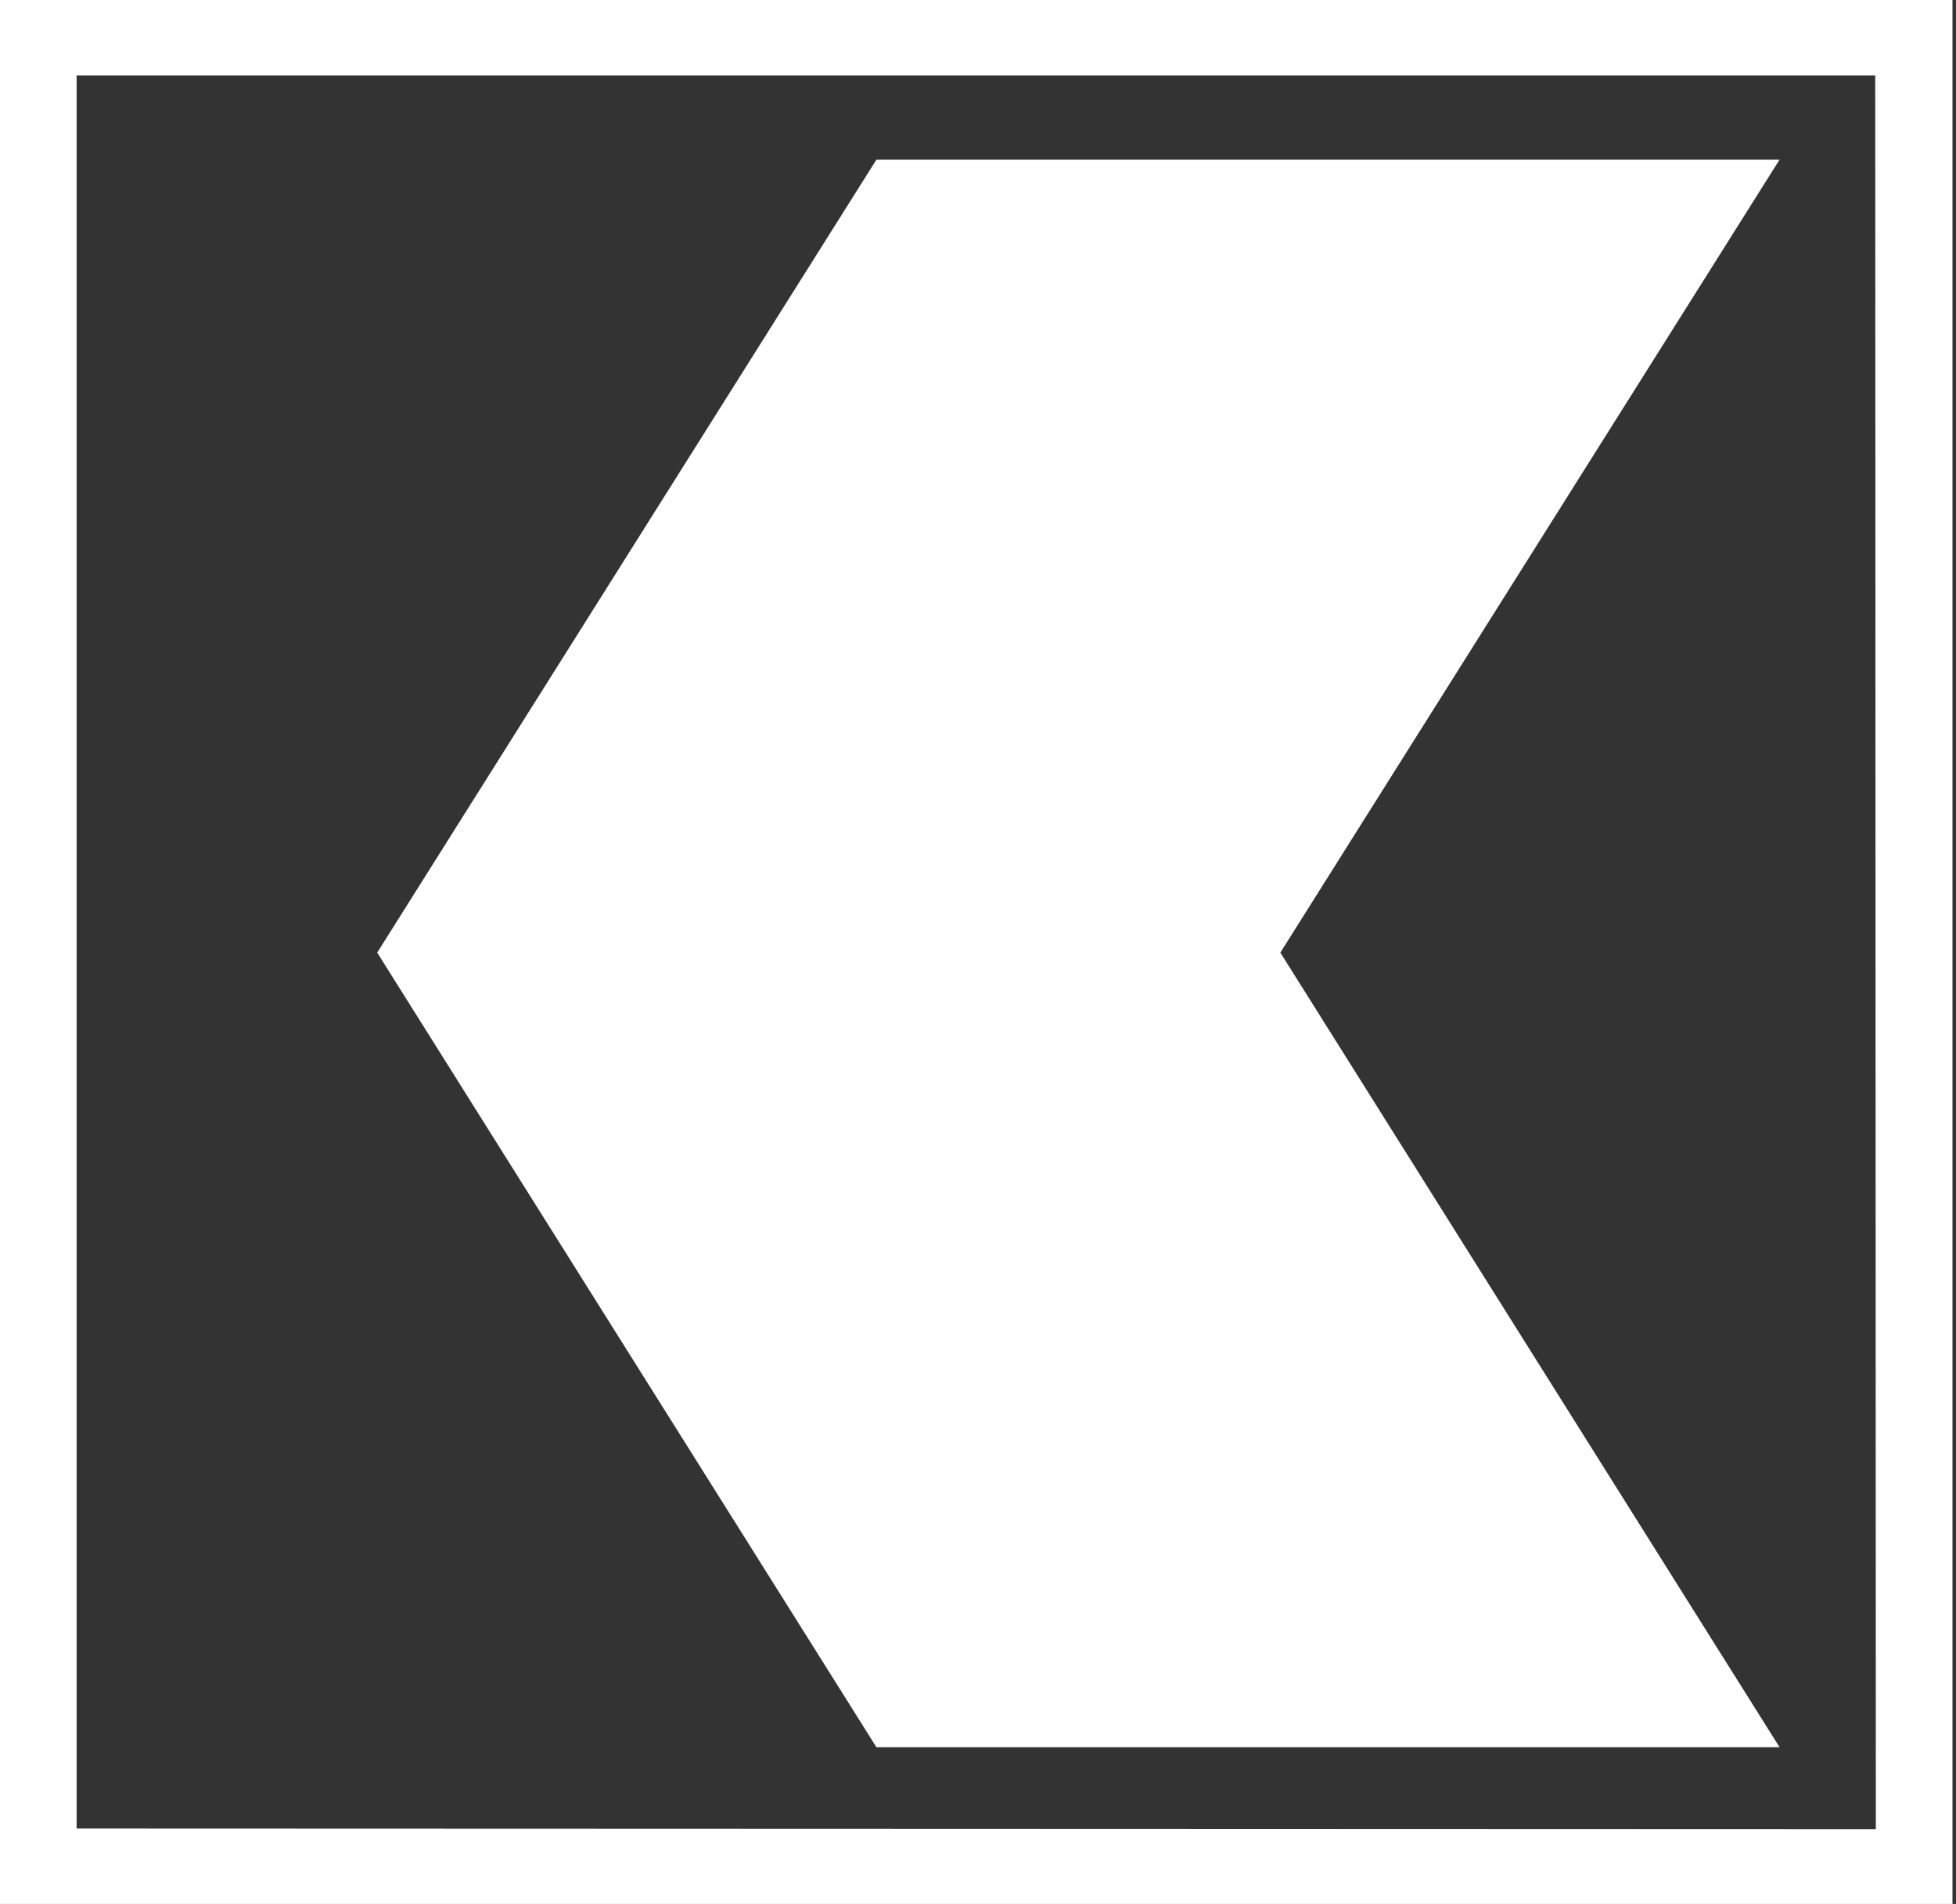
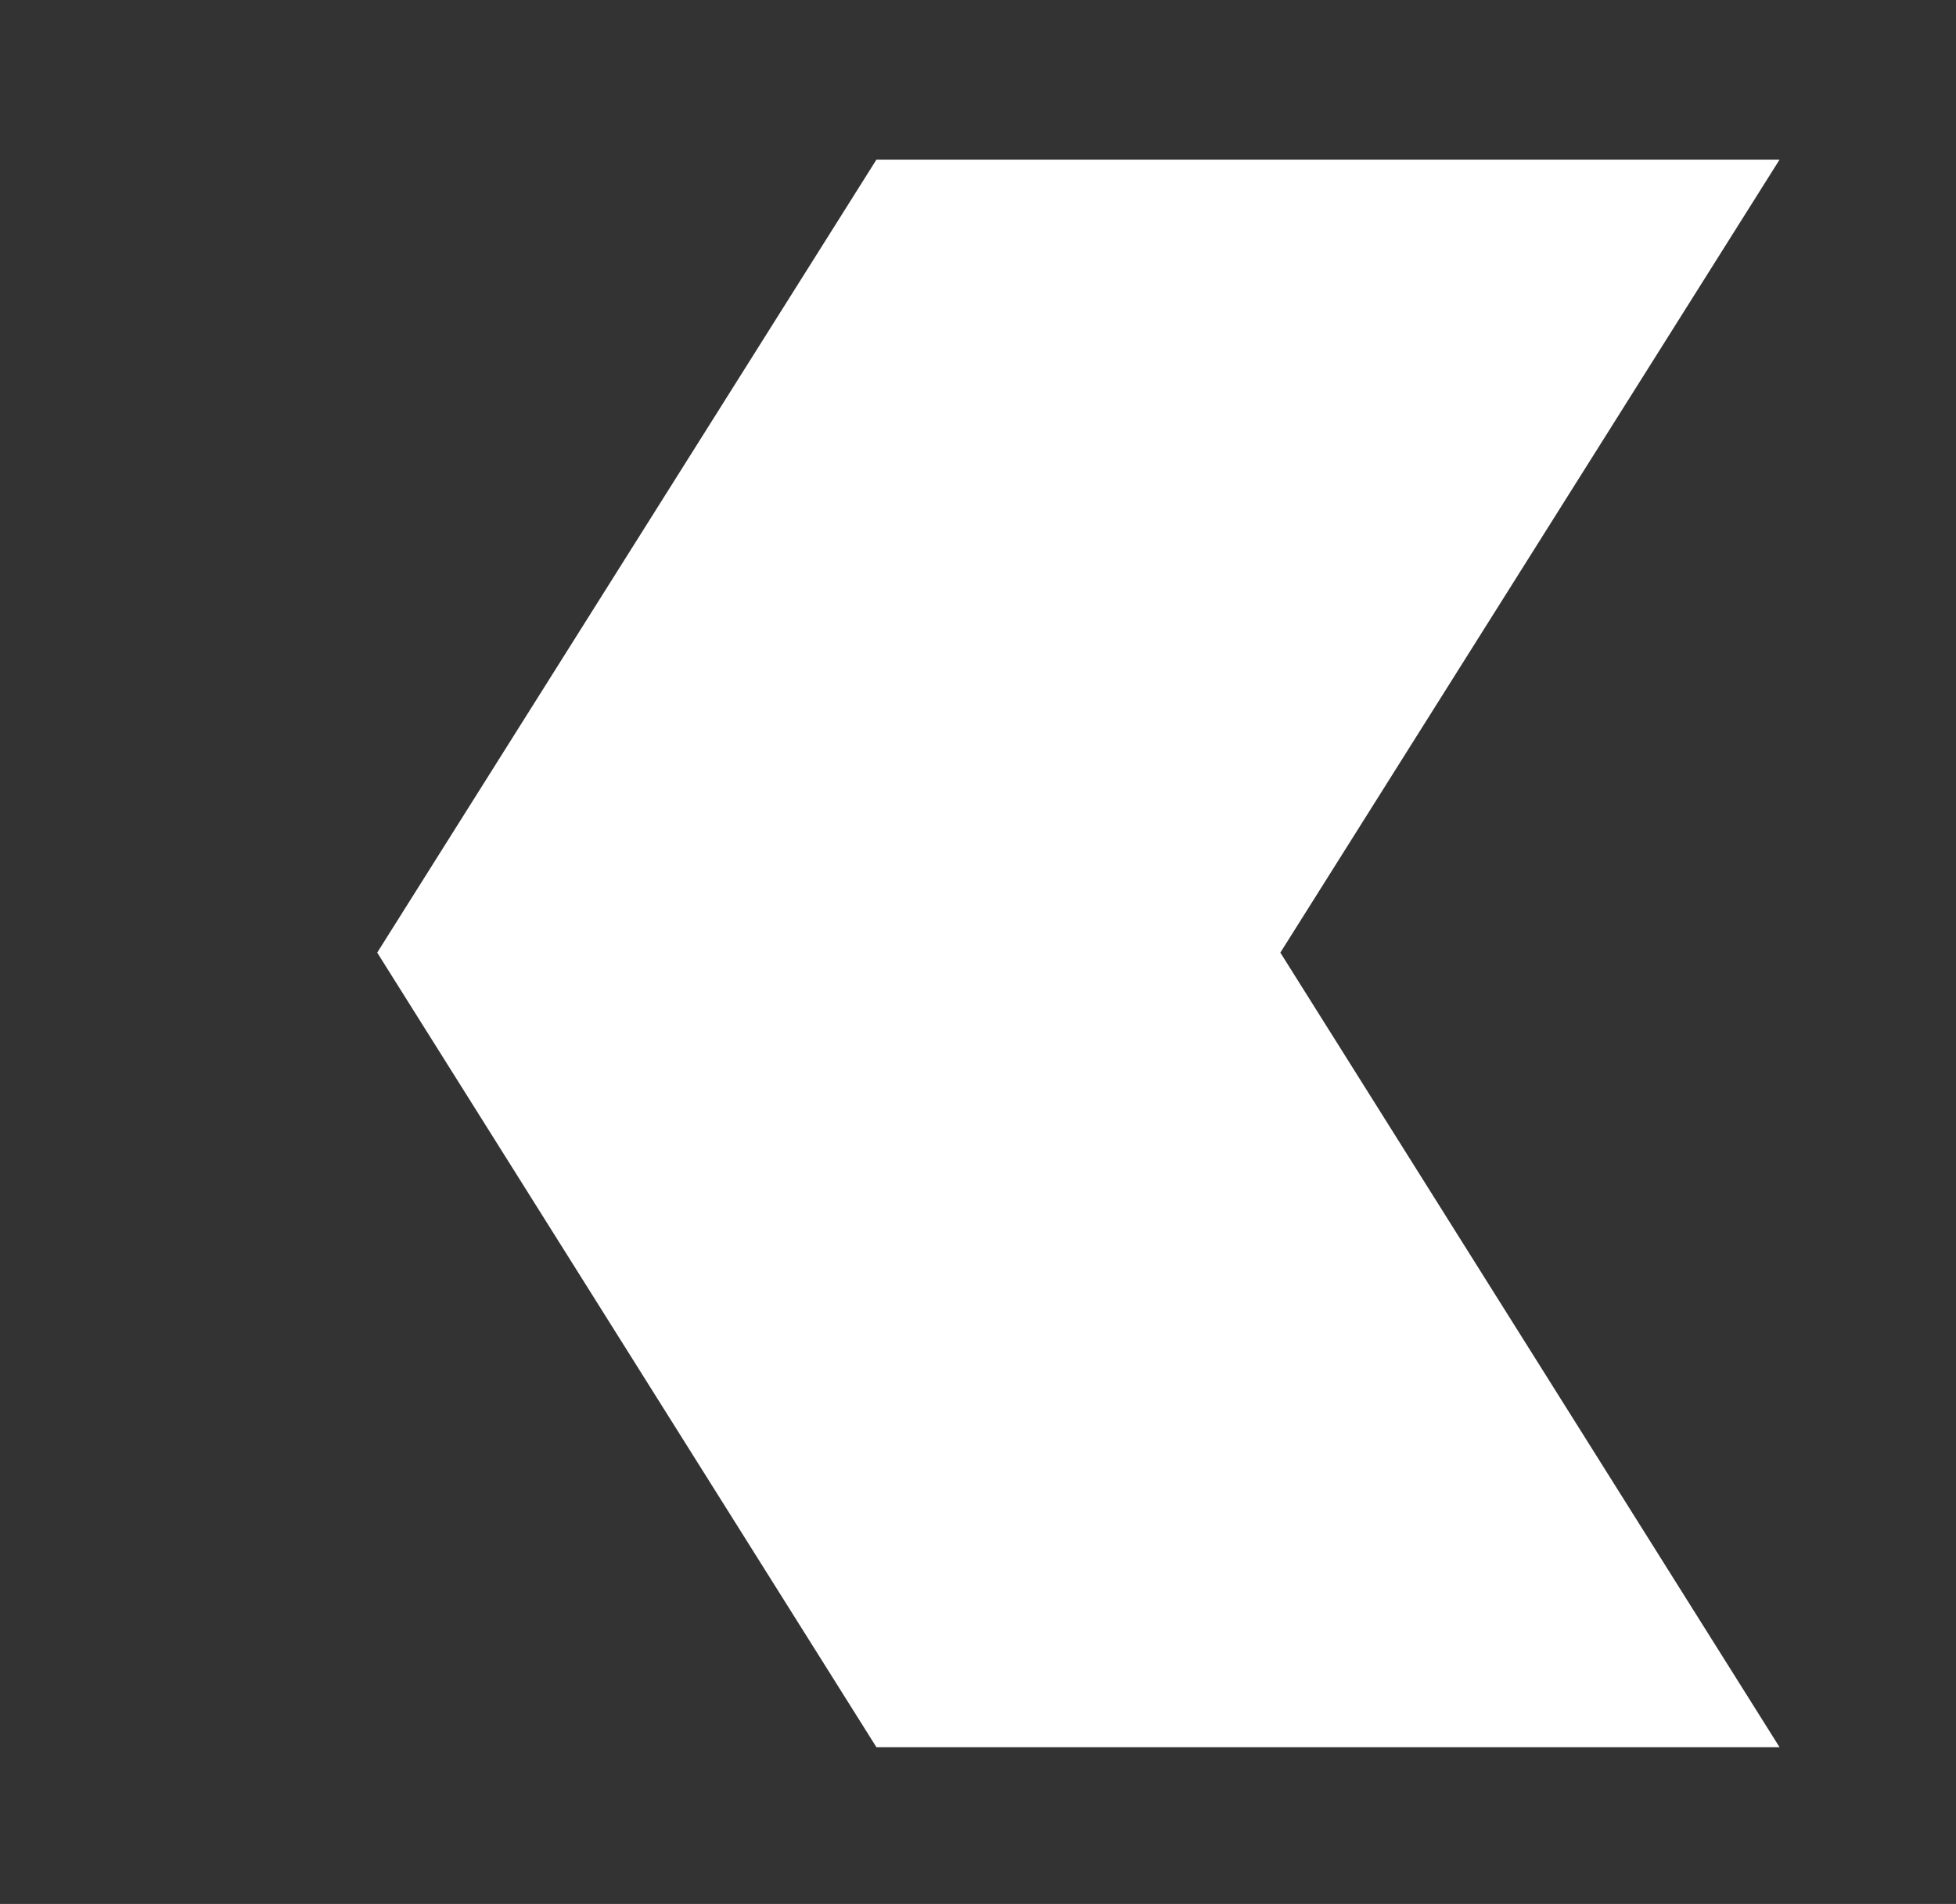
<svg xmlns="http://www.w3.org/2000/svg" version="1.2" viewBox="0 0 1552 1511" width="1552" height="1511">
  <rect x="0" y="0" width="1552" height="1511" fill="#333333" stroke="none" />
  <title>TKBP</title>
  <style>
		.s0 { fill: #ffffff } 
	</style>
  <path id="Layer" class="s0" d="m1412 126.7h-716.6l-396.1 629.3 396.1 630.6h716.6l-396.1-630.6z" />
-   <path id="path1" fill-rule="evenodd" class="s0" d="m1549.2 0v1511h-1549.2v-1511zm-61.3 59.9h-1427.1v1391.2l1427.6 0.5z" />
</svg>